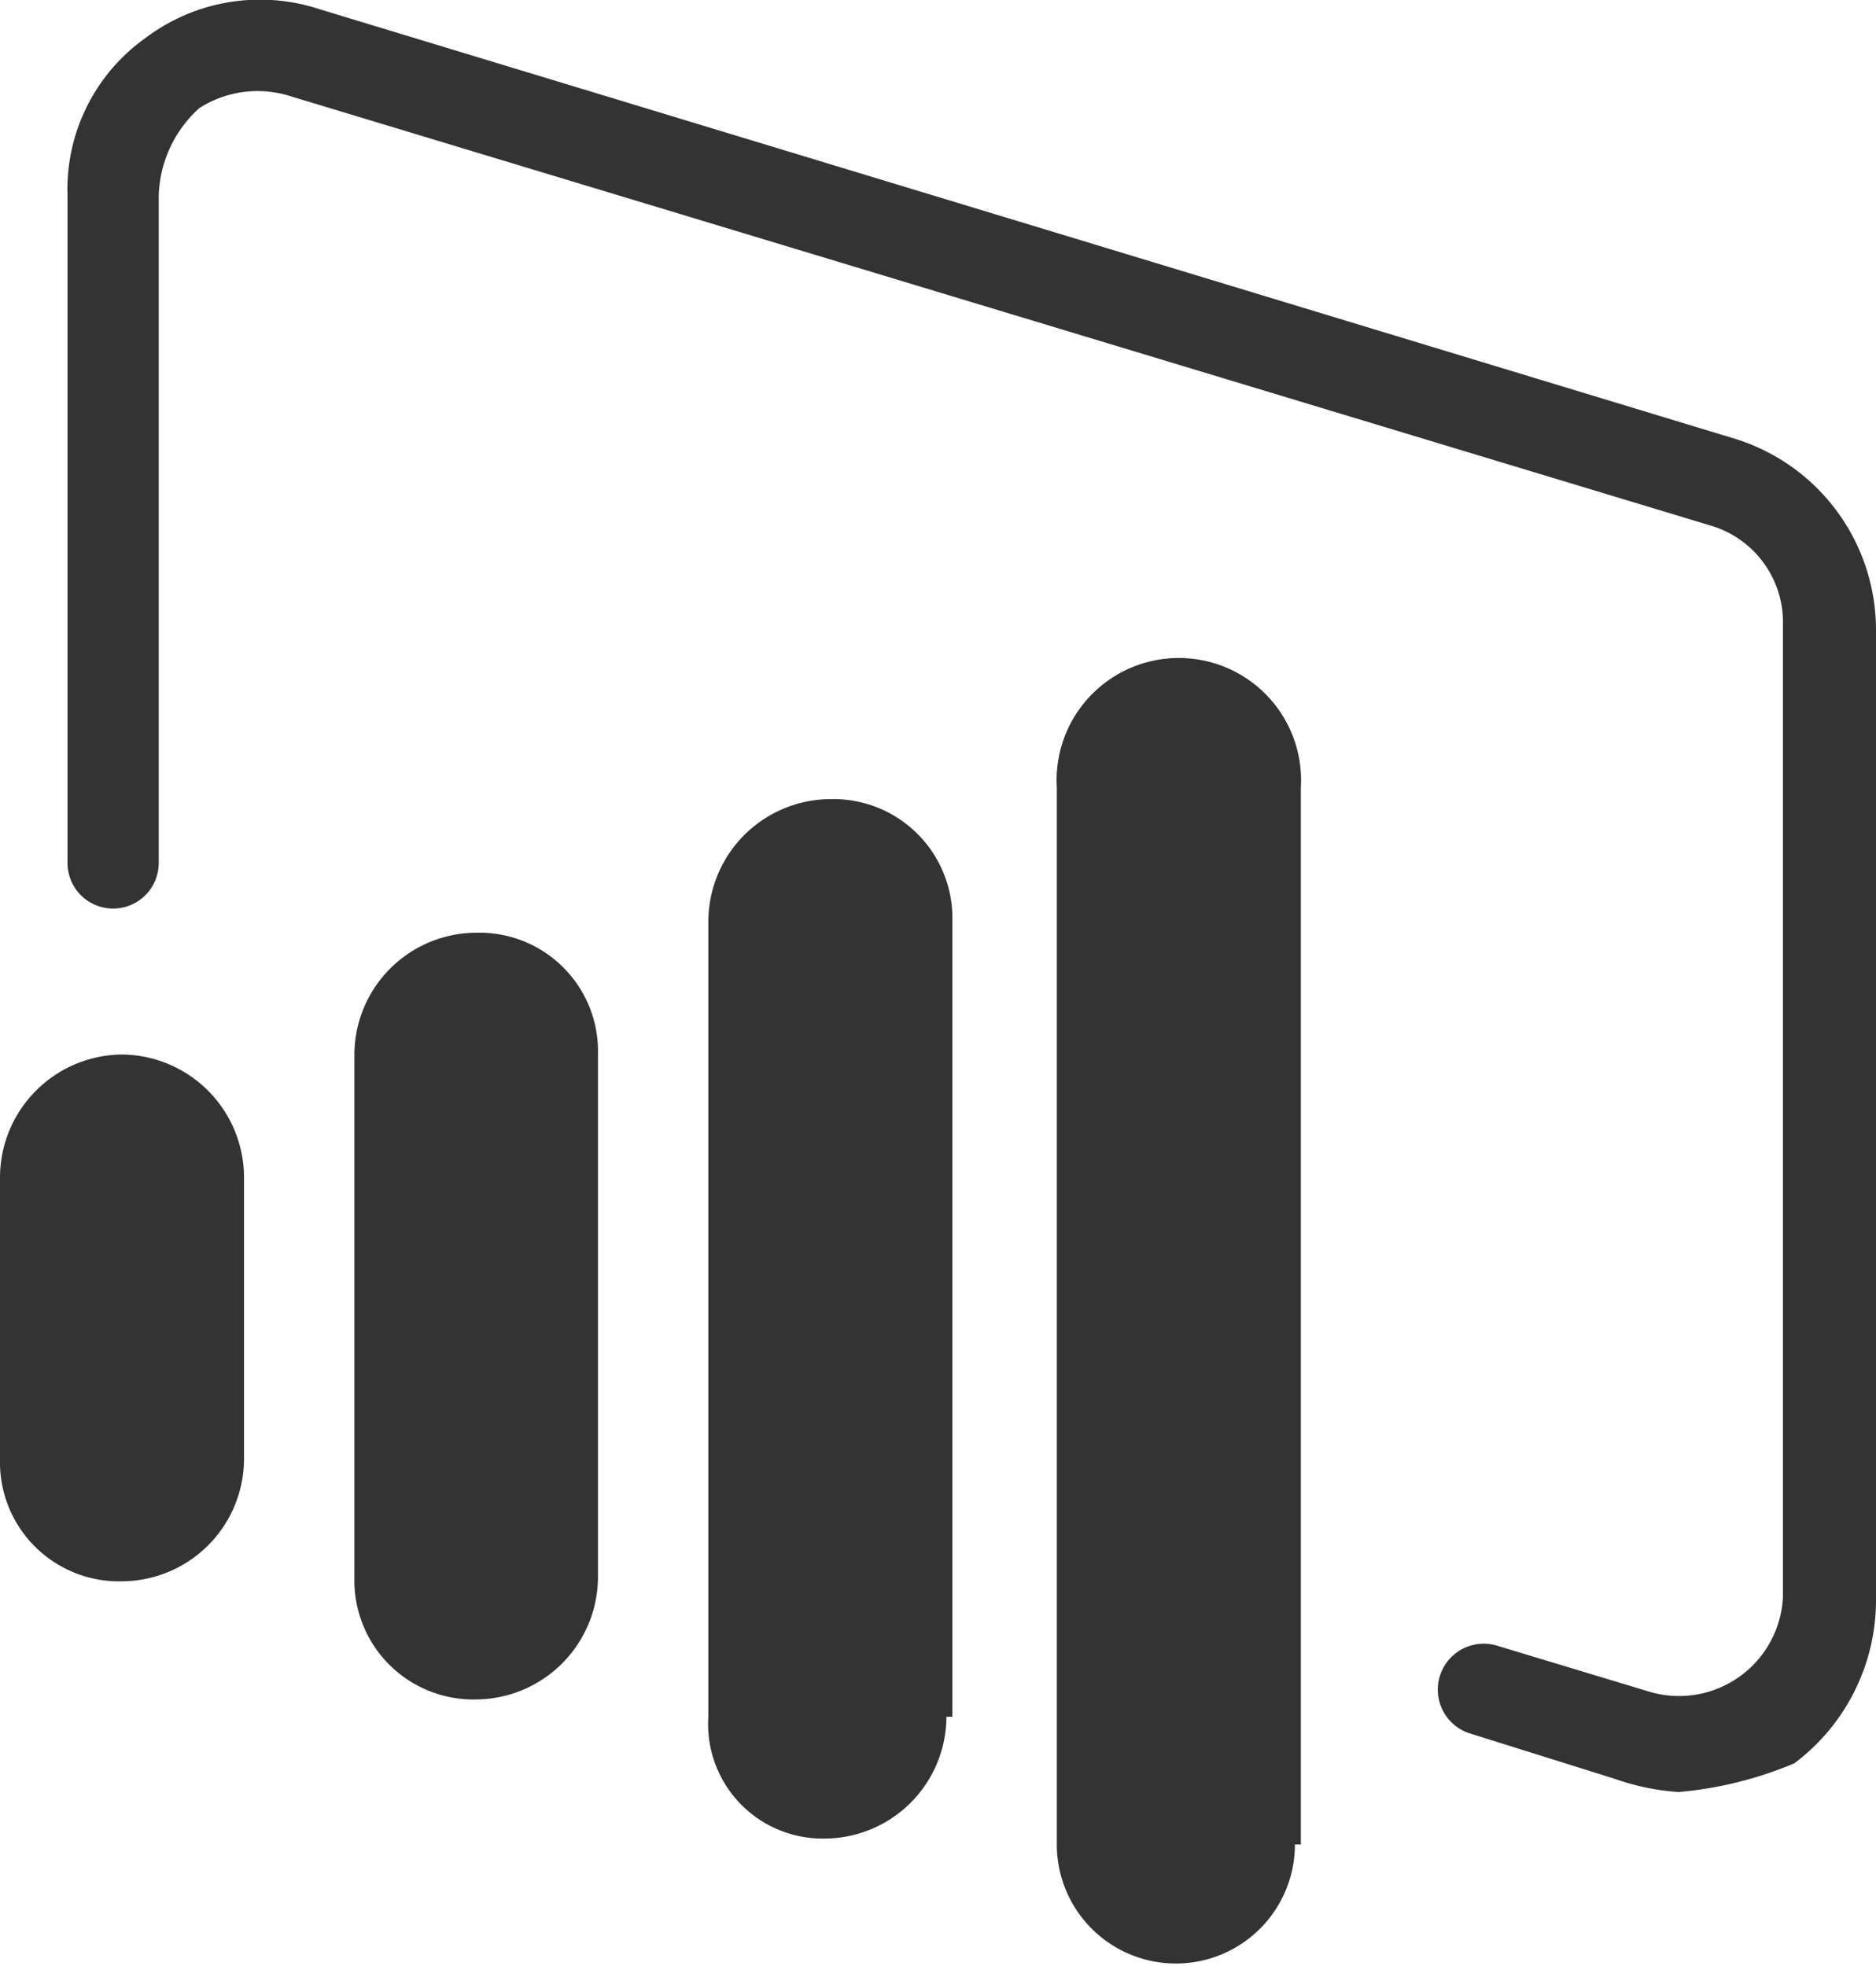
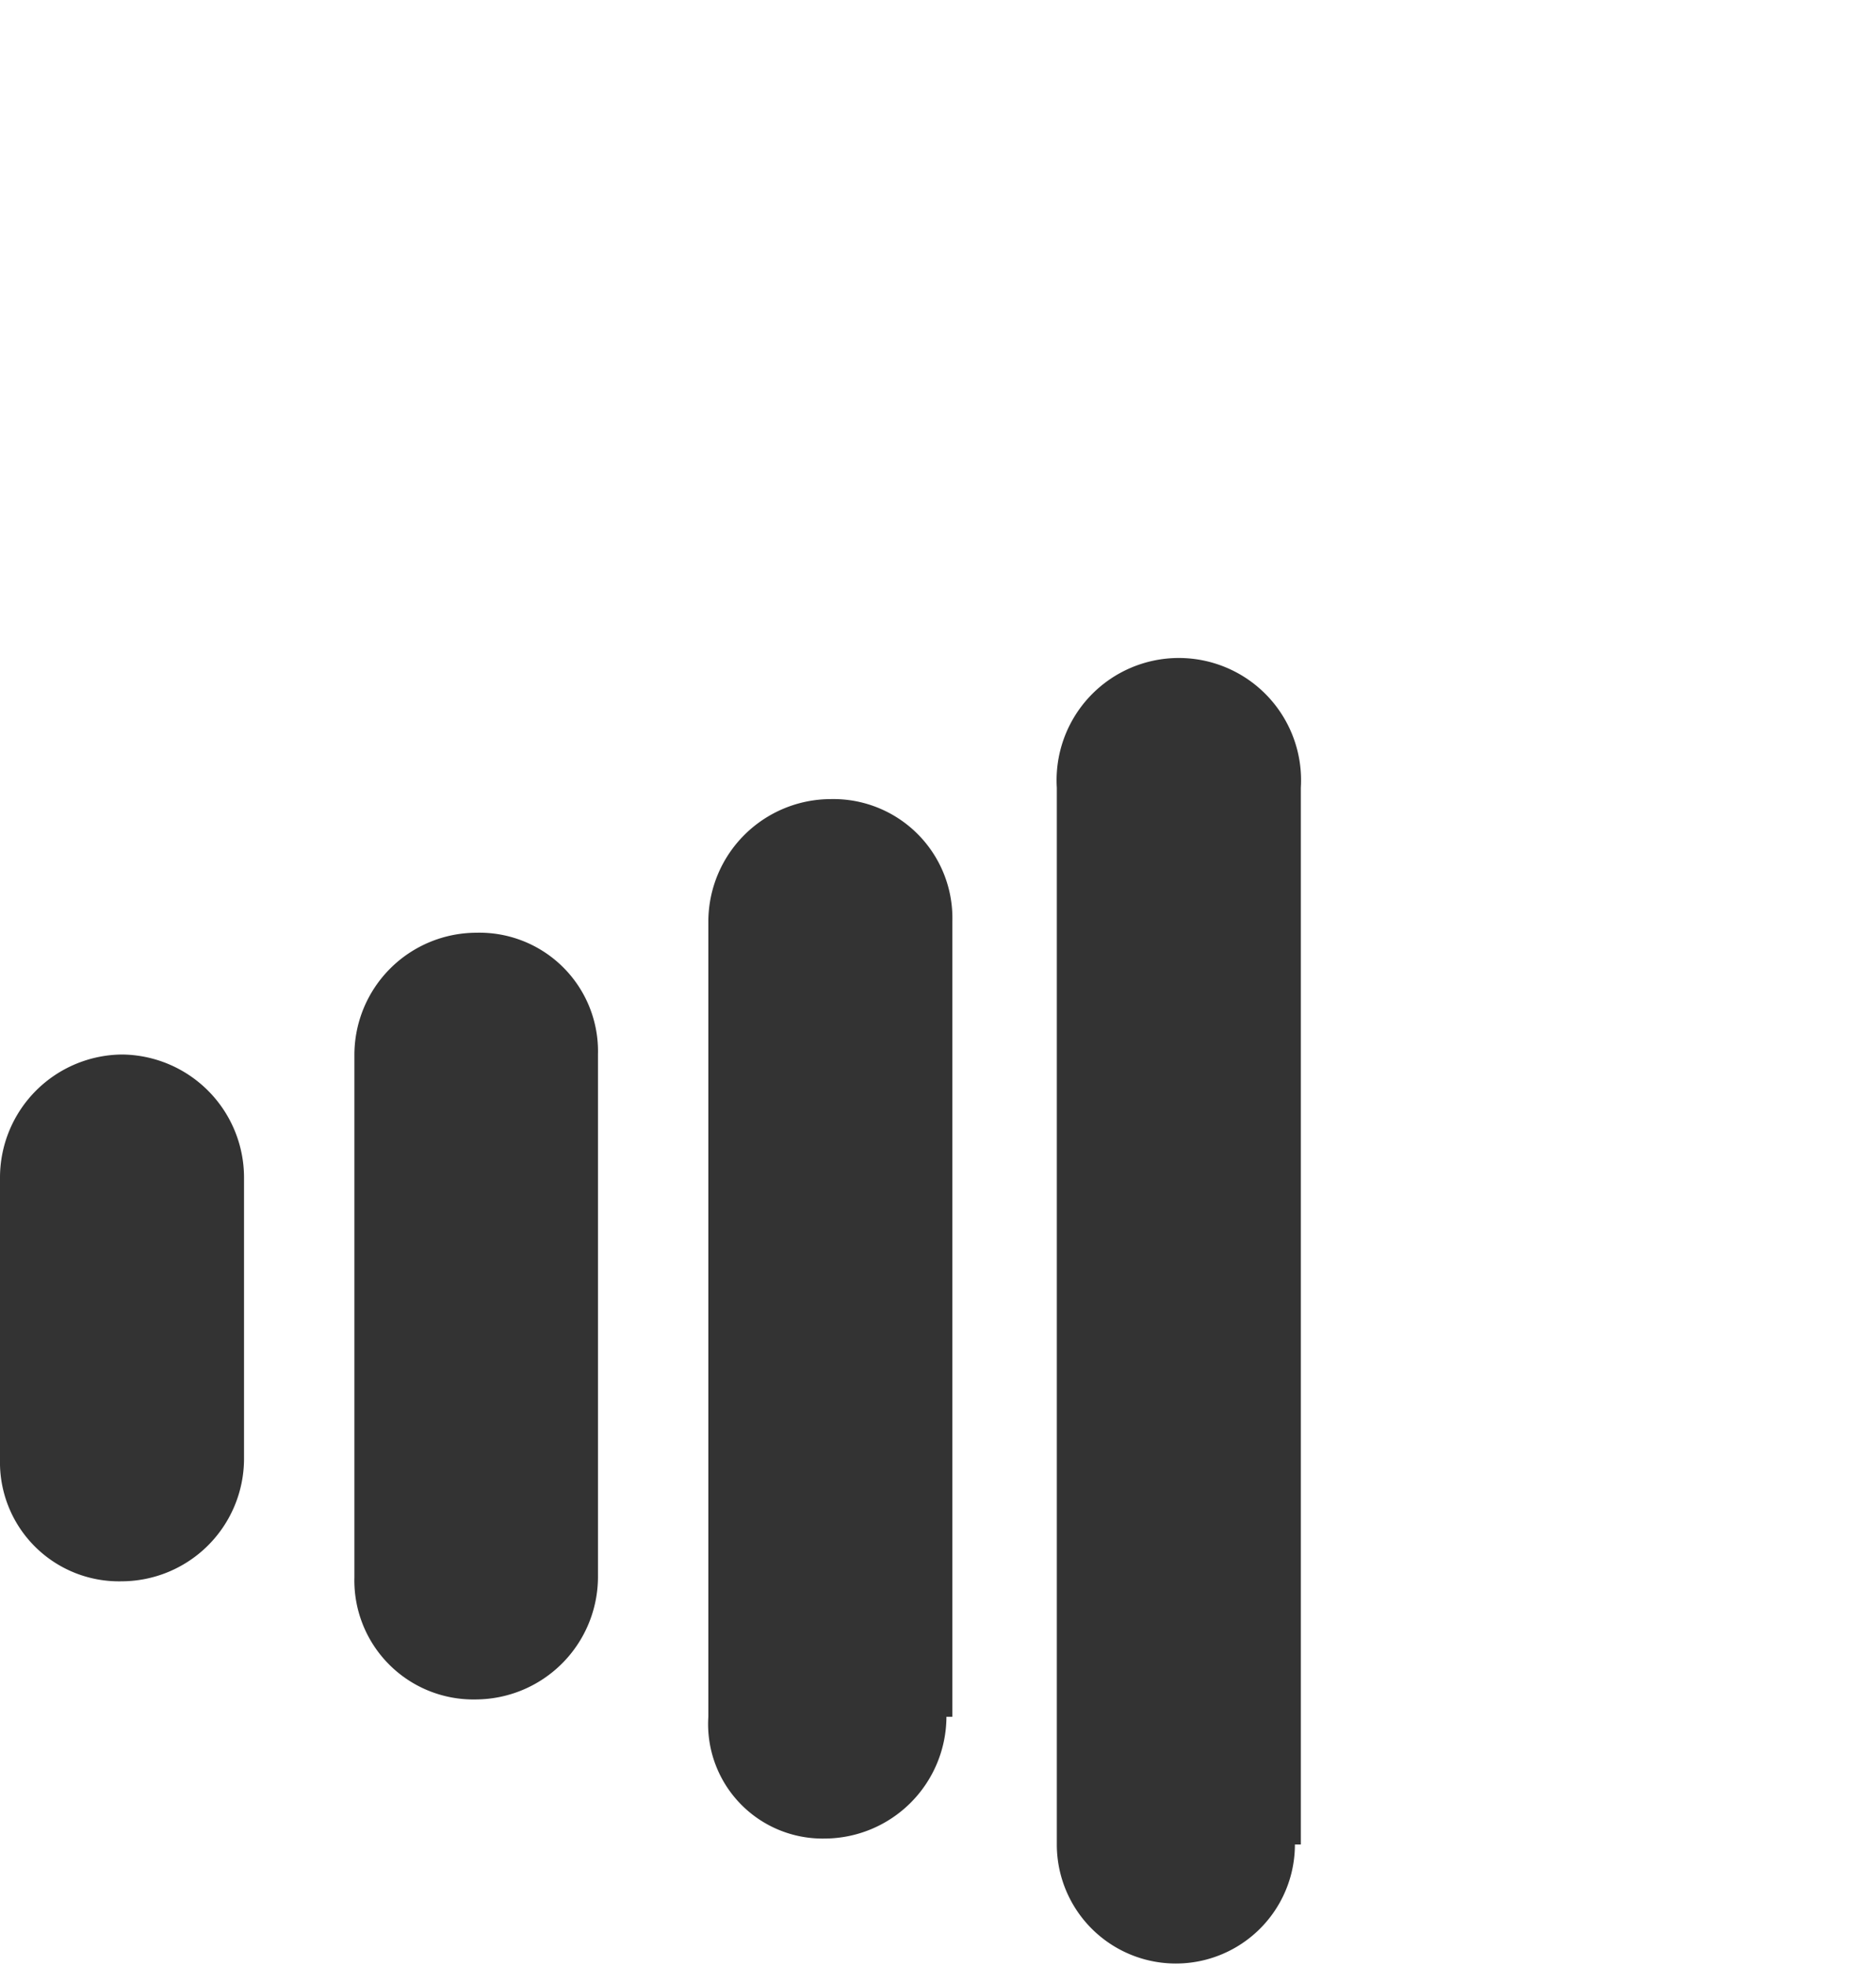
<svg xmlns="http://www.w3.org/2000/svg" width="41.13" height="43.11" viewBox="0 0 41.13 43.11">
  <path d="M13.11,34.58a2.69,2.69,0,0,1-2.67,2.68,2.61,2.61,0,0,1-2.67-2.68V23.12a2.68,2.68,0,0,1,2.67-2.67,2.6,2.6,0,0,1,2.67,2.67Z" fill="#333" />
  <path d="M20.75,37.64a2.68,2.68,0,0,1-2.67,2.67,2.51,2.51,0,0,1-2.55-2.67V20.19a2.69,2.69,0,0,1,2.68-2.67,2.61,2.61,0,0,1,2.67,2.67V37.64Z" fill="#333" />
  <path d="M5.35,32a2.69,2.69,0,0,1-2.68,2.67A2.61,2.61,0,0,1,0,32V25.8a2.7,2.7,0,0,1,2.67-2.68A2.7,2.7,0,0,1,5.35,25.8Z" fill="#333" />
  <path d="M28.39,40.44a2.61,2.61,0,1,1-5.22,0V17.27a2.68,2.68,0,1,1,5.35,0V40.44Z" fill="#333" />
-   <path d="M36.8,39.29A5.29,5.29,0,0,1,35.4,39l-3.19-1a1,1,0,0,1,.64-1.91l3.31,1A2.28,2.28,0,0,0,39.09,35V13.7a2.21,2.21,0,0,0-1.53-2.16L6.37,2.11a2.37,2.37,0,0,0-2,.26,2.69,2.69,0,0,0-.89,1.91V18.92a1,1,0,0,1-1,1,1,1,0,0,1-1-1V4.28A4.07,4.07,0,0,1,3.18.84,4.17,4.17,0,0,1,7,.2L38.07,9.63a4.39,4.39,0,0,1,3.06,4.2V35.09a4.47,4.47,0,0,1-1.79,3.57,8.38,8.38,0,0,1-2.54.63" fill="#333" />
</svg>